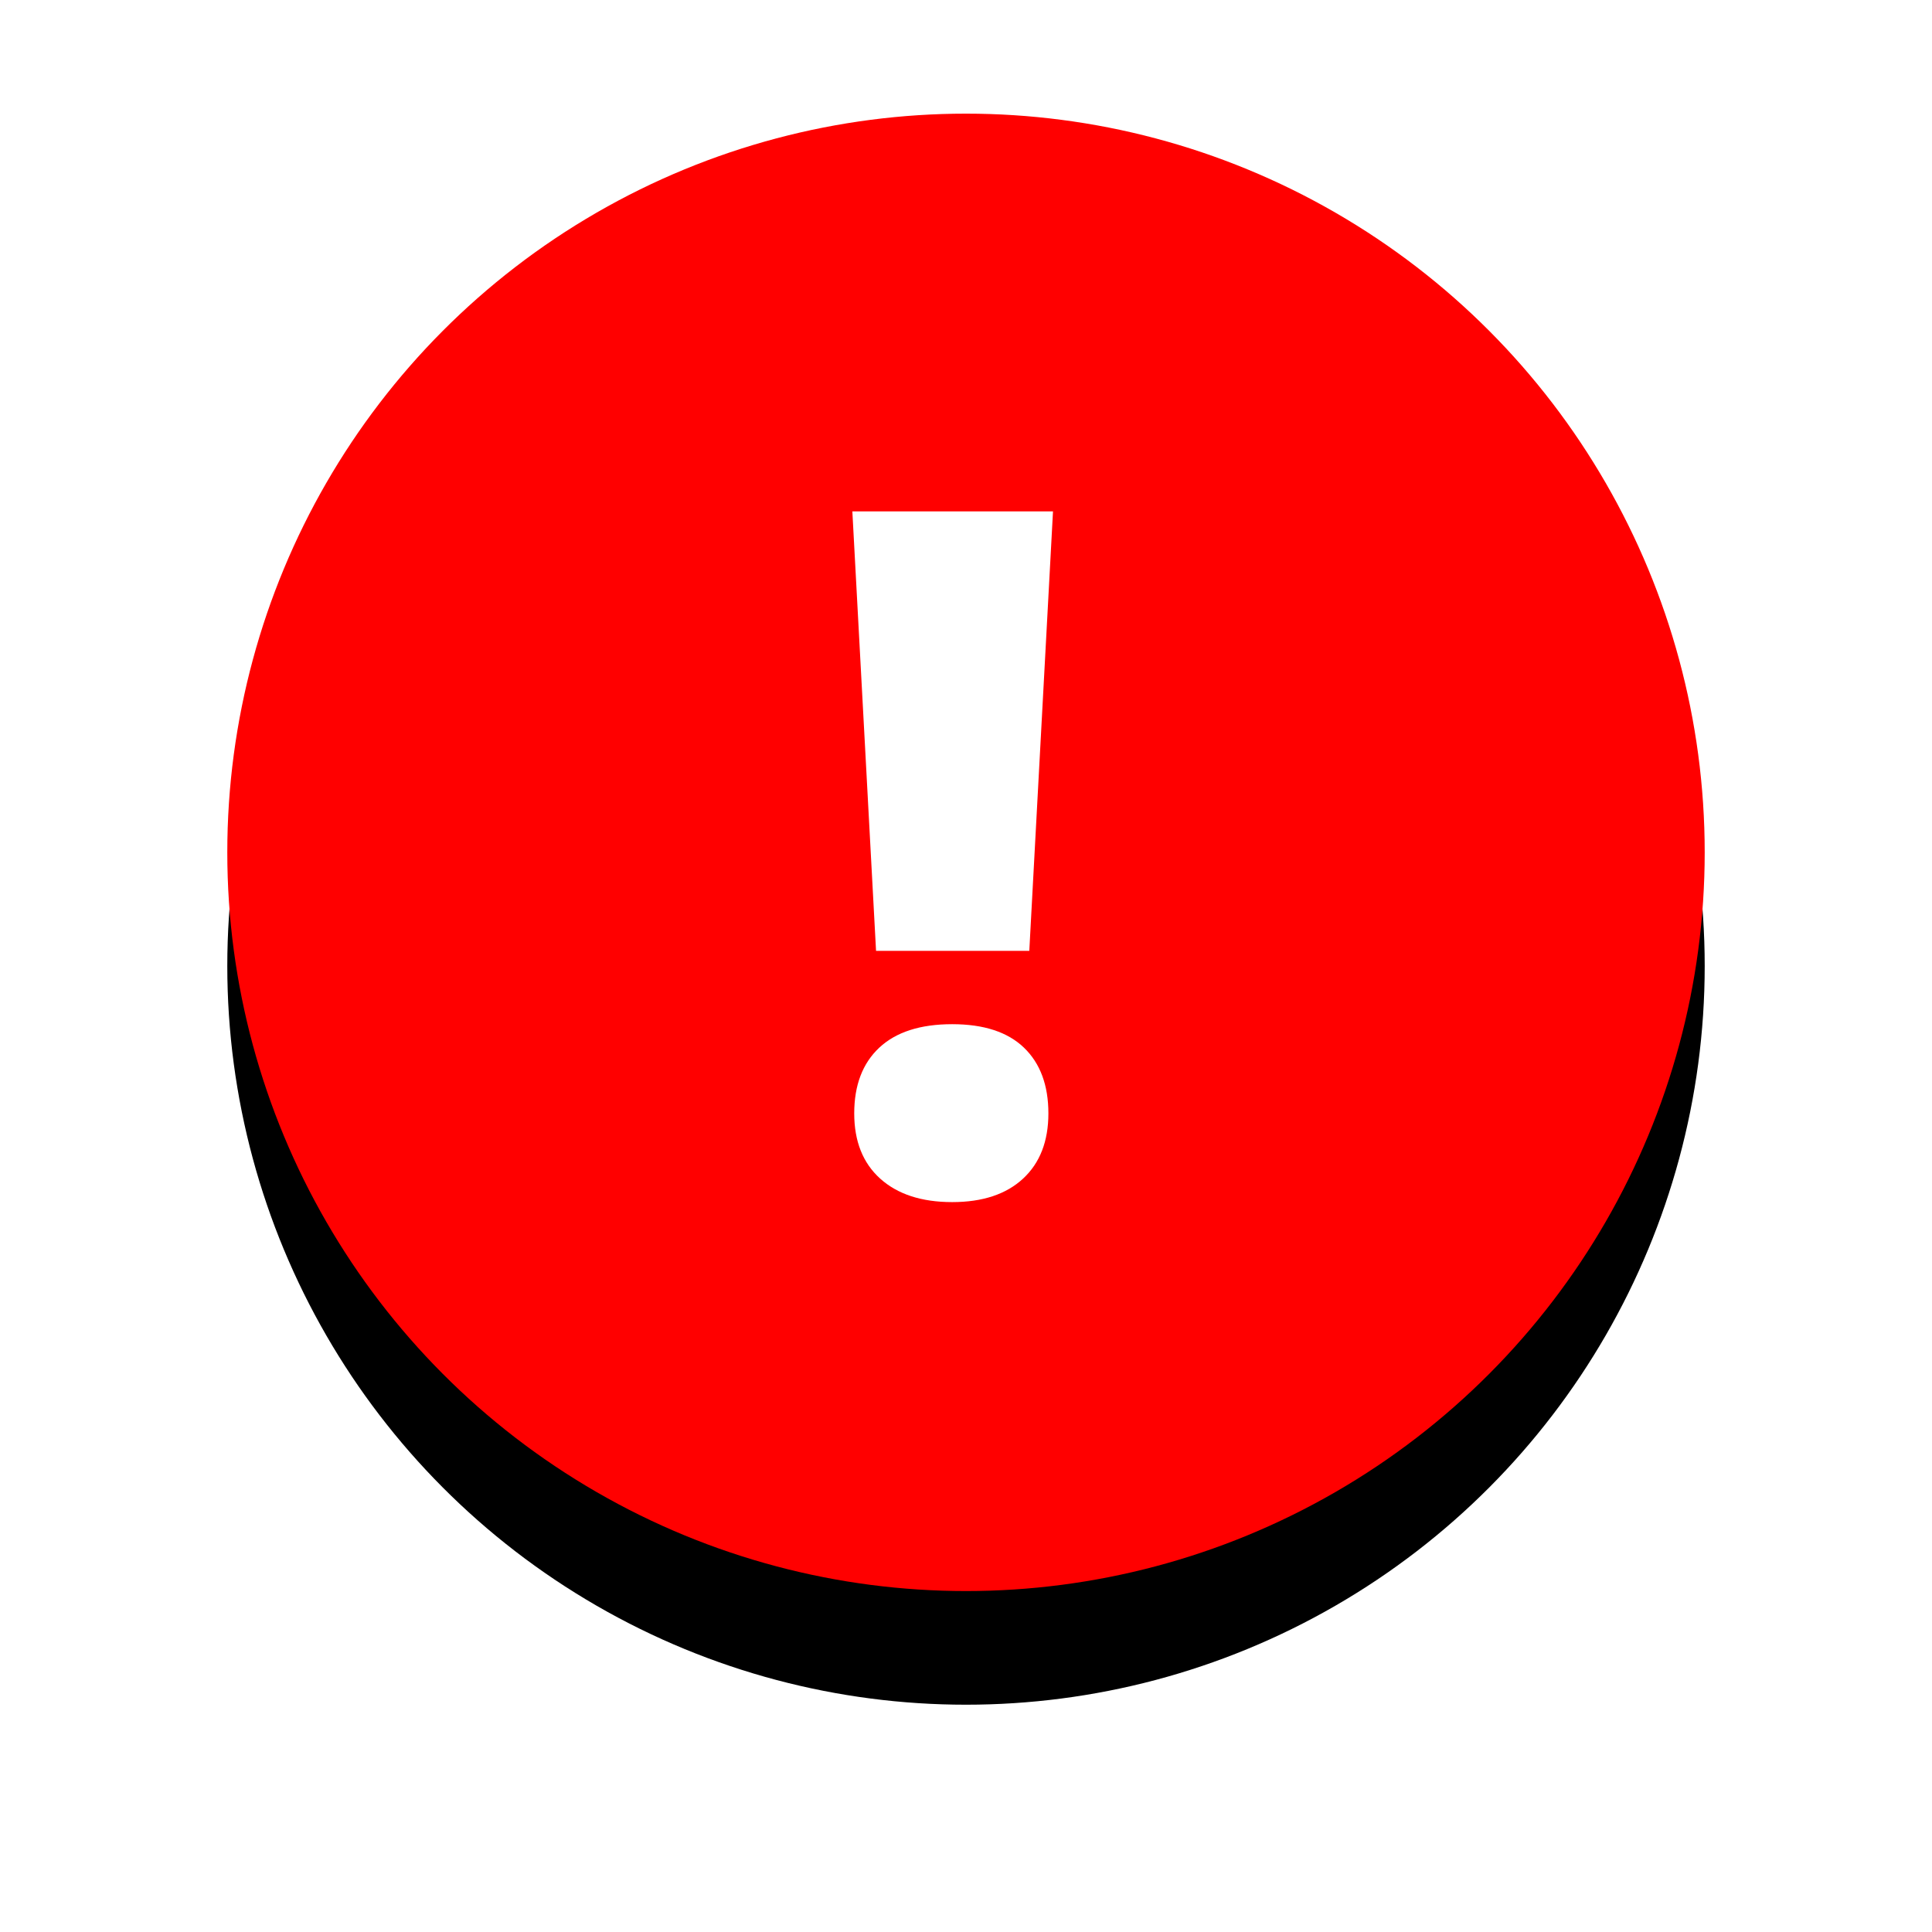
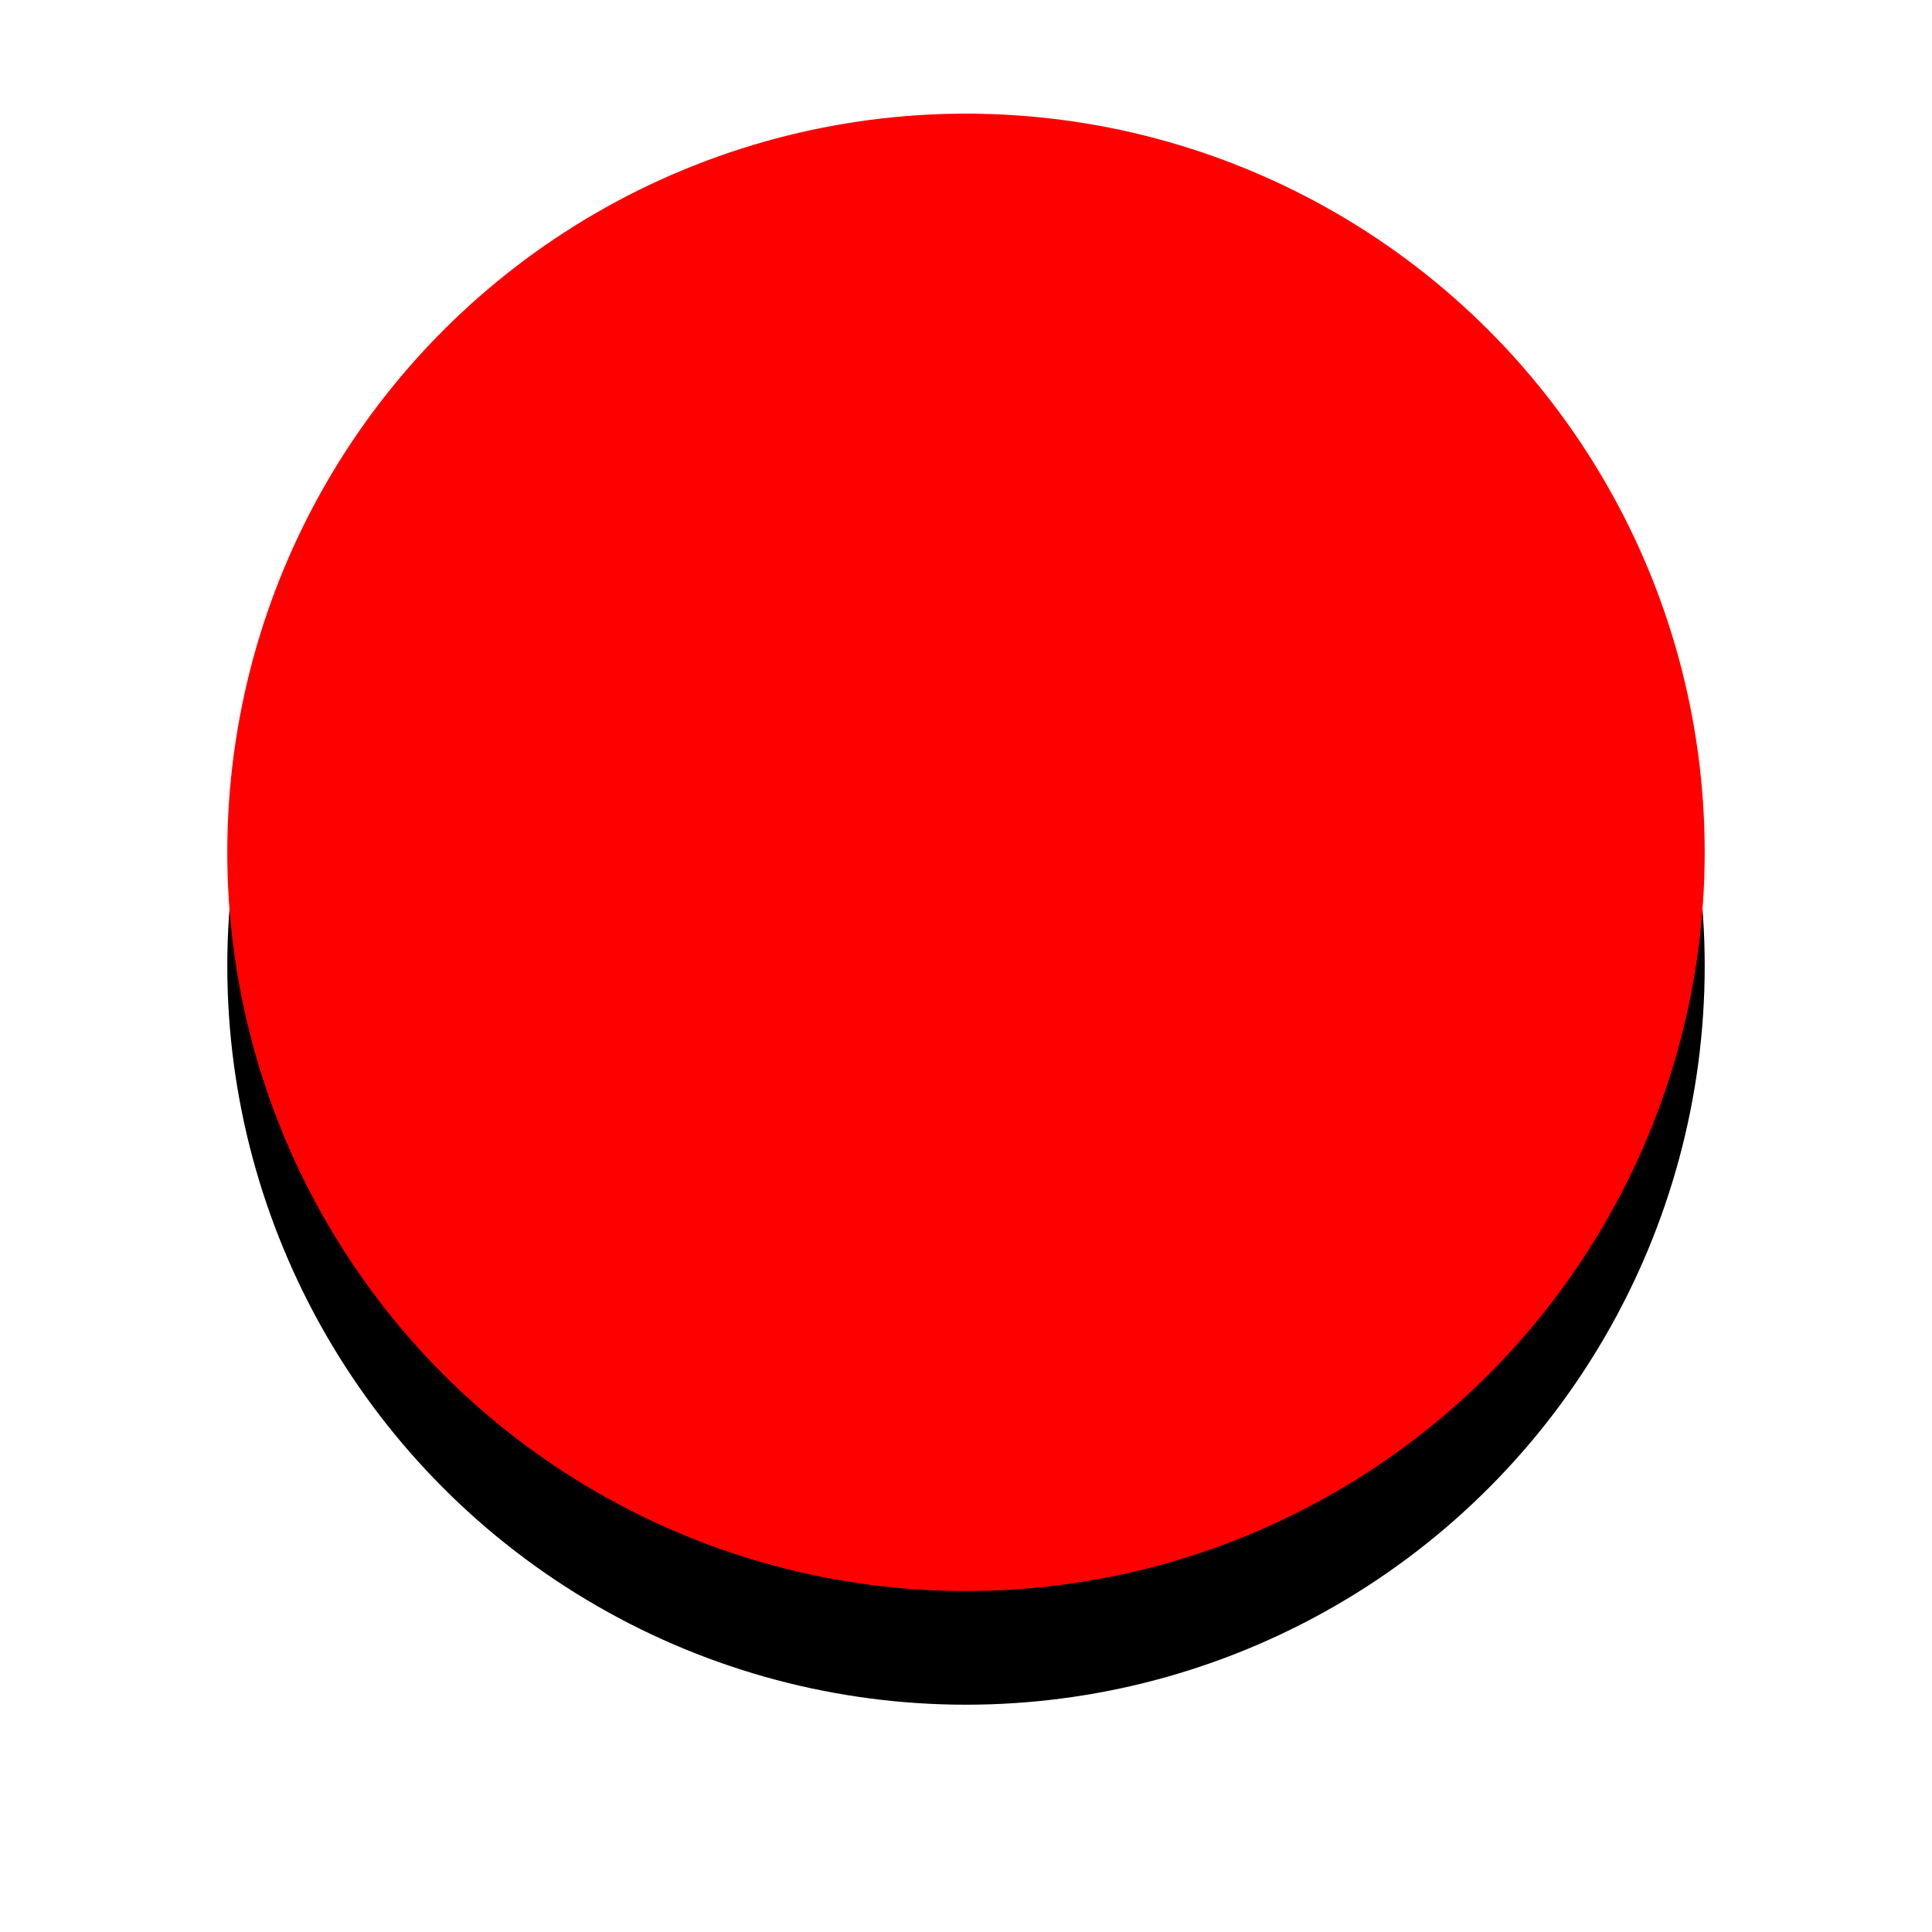
<svg xmlns="http://www.w3.org/2000/svg" xmlns:xlink="http://www.w3.org/1999/xlink" width="34px" height="34px" viewBox="0 0 34 34" version="1.1">
  <title>Group 5</title>
  <desc>Created with Sketch.</desc>
  <defs>
    <circle id="path-1" cx="13" cy="13" r="13" />
    <filter x="-26.9%" y="-19.2%" width="153.8%" height="153.8%" filterUnits="objectBoundingBox" id="filter-2">
      <feOffset dx="0" dy="2" in="SourceAlpha" result="shadowOffsetOuter1" />
      <feGaussianBlur stdDeviation="2" in="shadowOffsetOuter1" result="shadowBlurOuter1" />
      <feColorMatrix values="0 0 0 0 0   0 0 0 0 0   0 0 0 0 0  0 0 0 0.5 0" type="matrix" in="shadowBlurOuter1" />
    </filter>
  </defs>
  <g id="Symbols" stroke="none" stroke-width="1" fill="none" fill-rule="evenodd">
    <g id="menu/header-con-alert2" transform="translate(-264, -198)">
      <g id="Group-5" transform="translate(268, 200)">
        <g id="Oval">
          <use fill="black" fill-opacity="1" filter="url(#filter-2)" xlink:href="#path-1" />
          <use fill="#FF0000" fill-rule="evenodd" xlink:href="#path-1" />
        </g>
-         <path d="M14.114,14.733 L11.417,14.733 L11,7 L14.531,7 L14.114,14.733 Z M11.033,17.594 C11.033,17.098 11.18,16.712 11.474,16.437 C11.768,16.162 12.196,16.024 12.757,16.024 C13.313,16.024 13.734,16.162 14.02,16.437 C14.306,16.712 14.45,17.098 14.45,17.594 C14.45,18.084 14.301,18.467 14.004,18.742 C13.707,19.017 13.292,19.155 12.757,19.155 C12.218,19.155 11.796,19.017 11.49,18.742 C11.185,18.467 11.033,18.084 11.033,17.594 Z" id="!" fill="#FFFFFF" fill-rule="nonzero" />
      </g>
    </g>
  </g>
</svg>